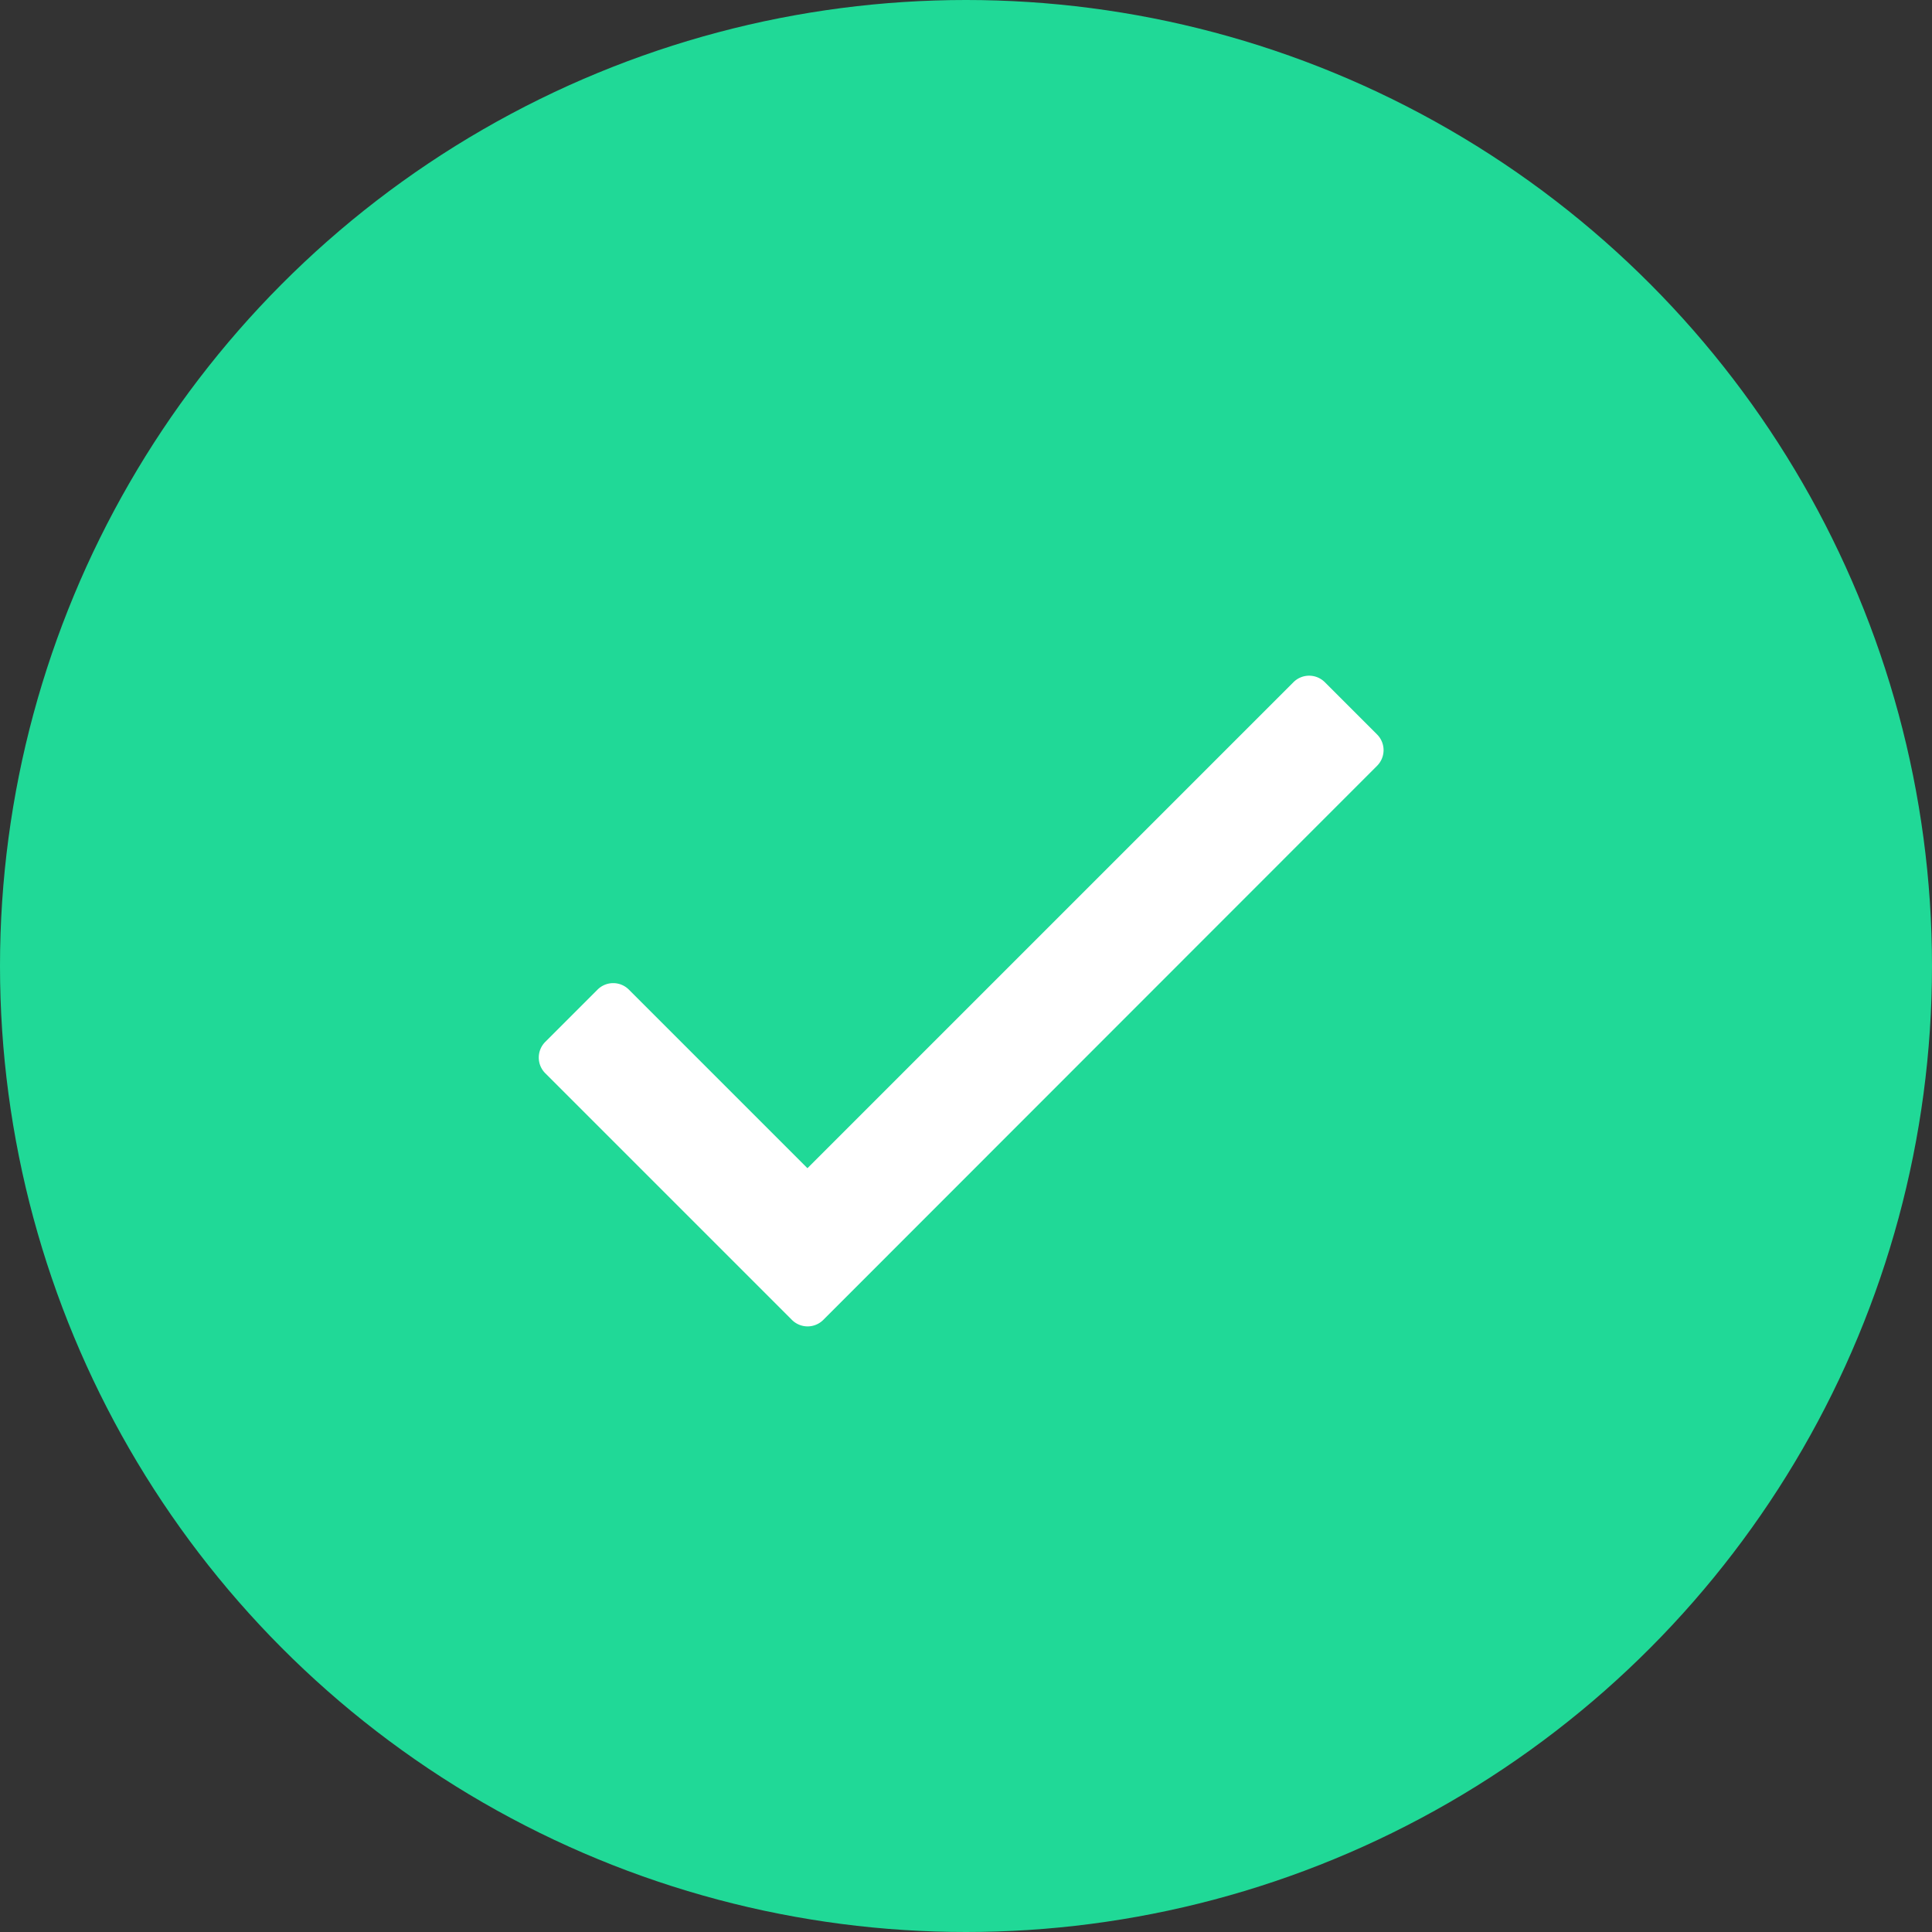
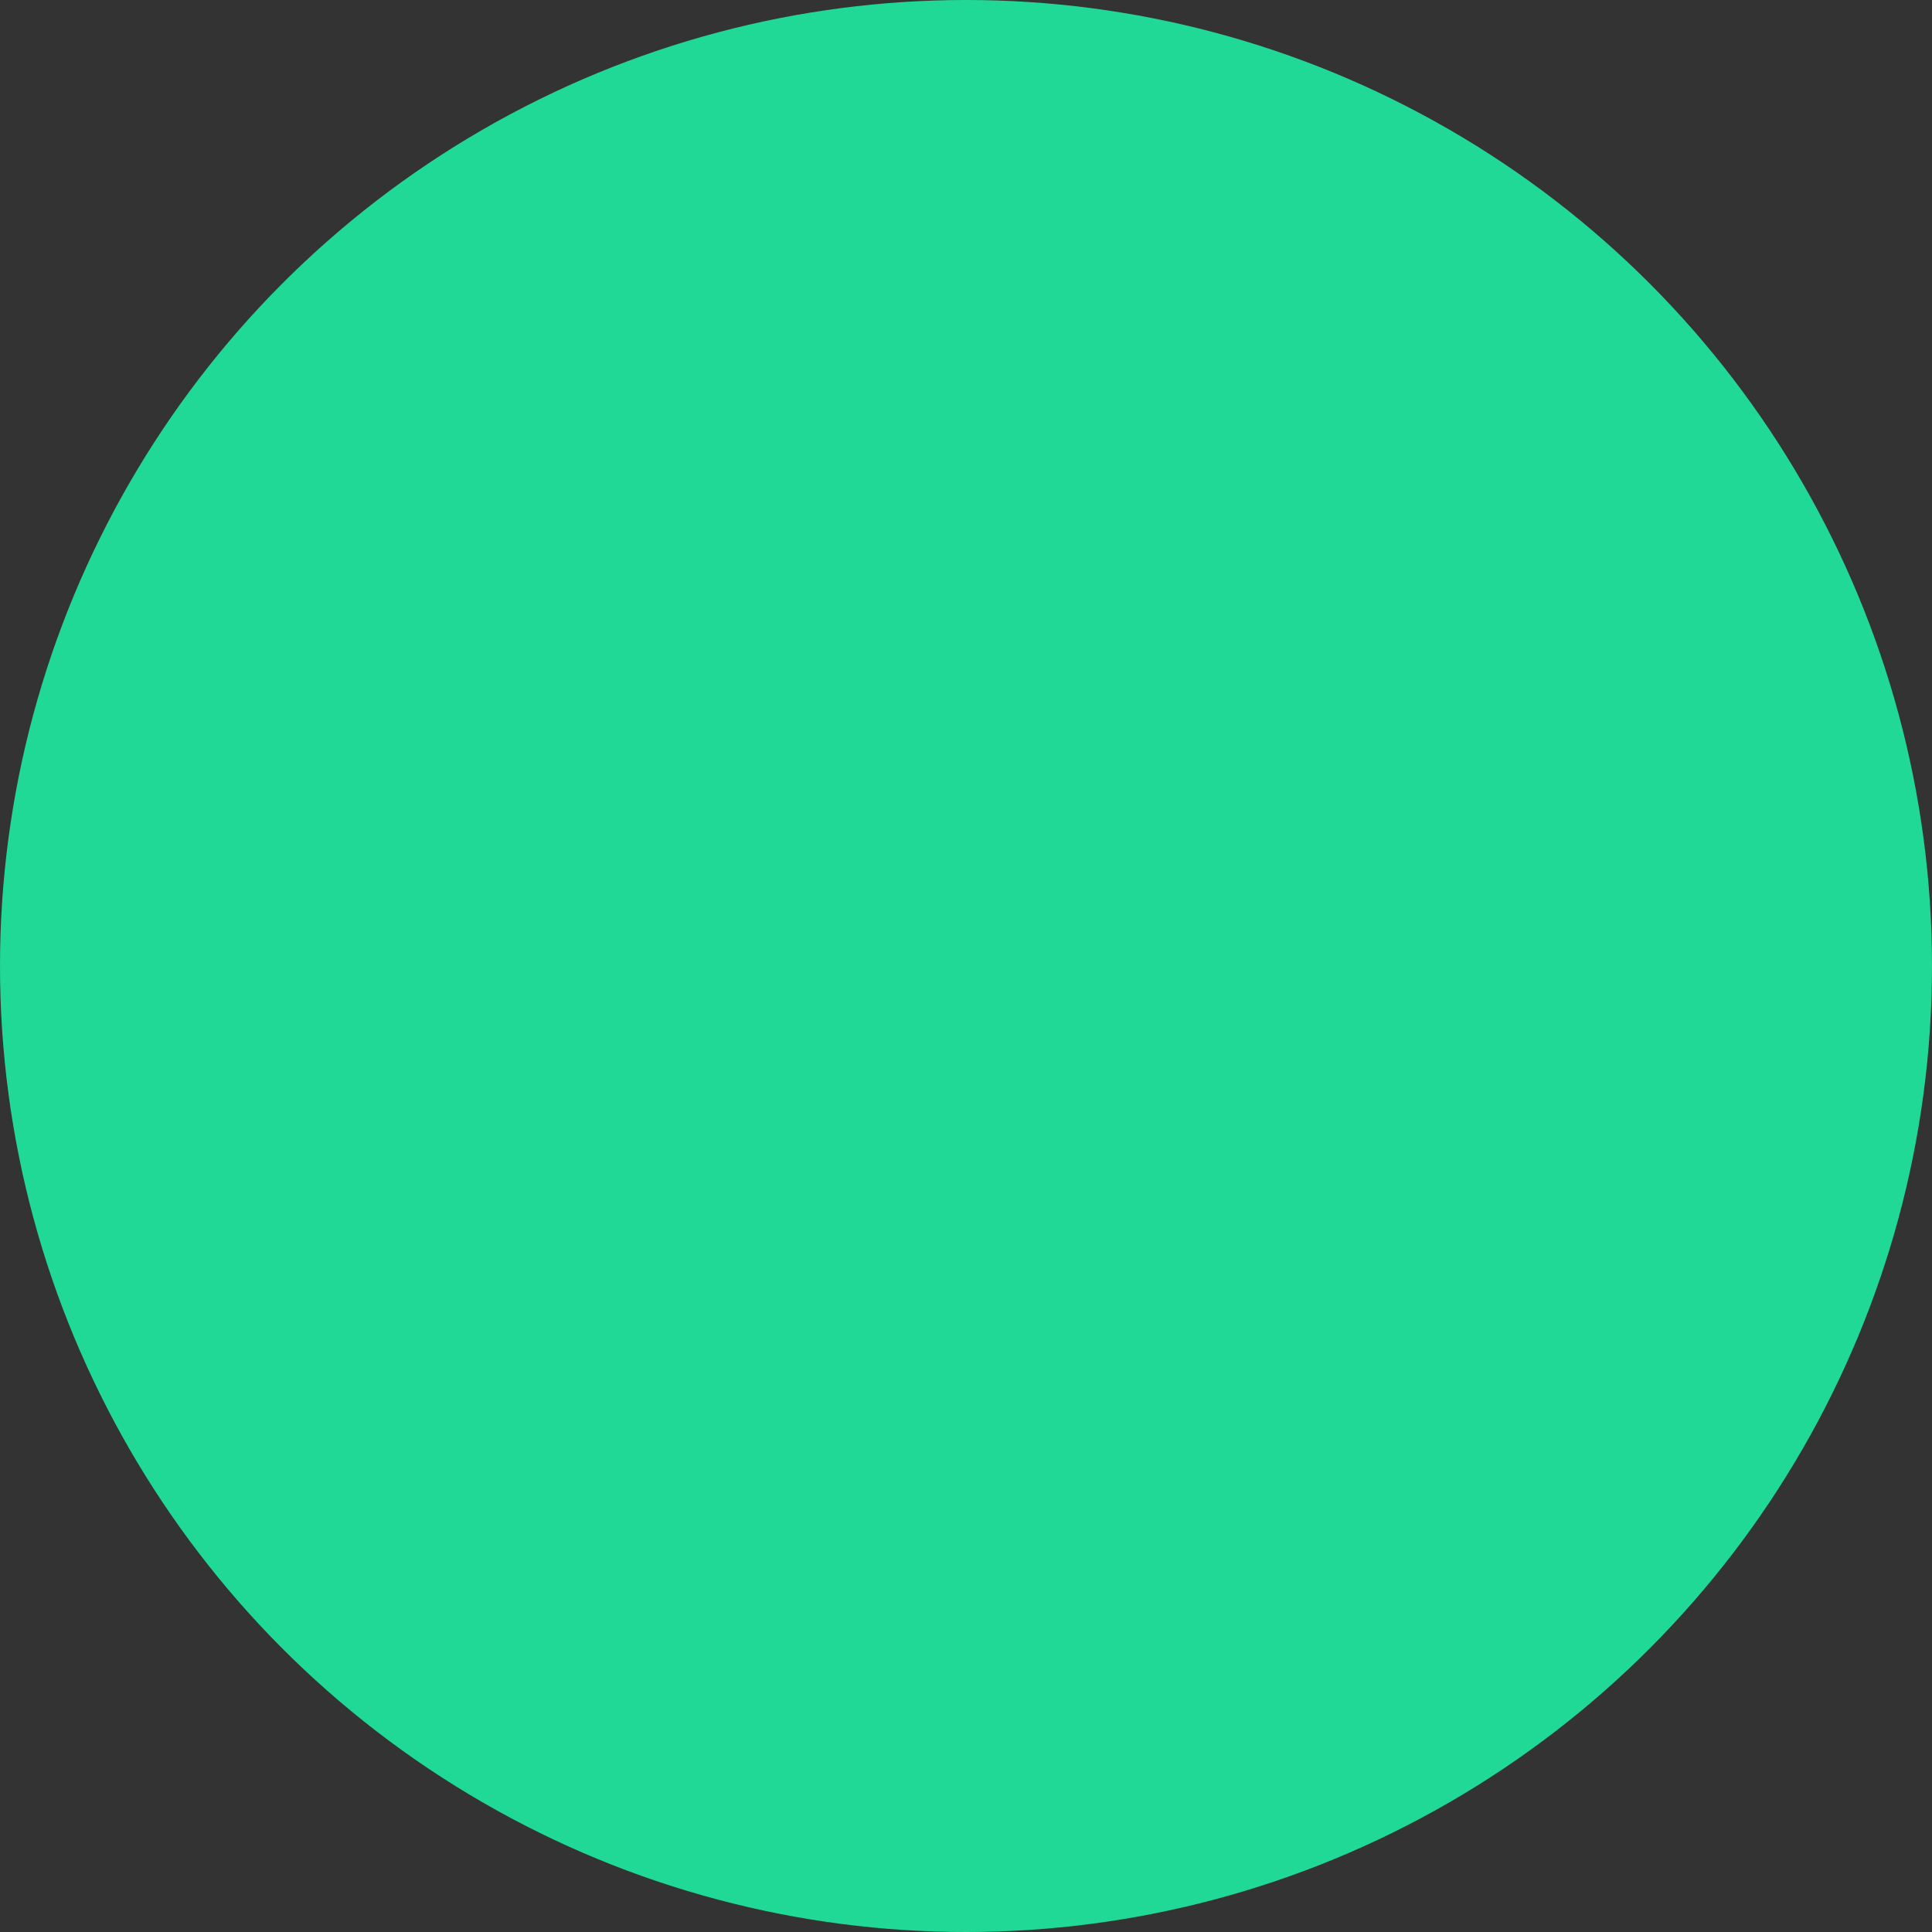
<svg xmlns="http://www.w3.org/2000/svg" width="47" height="47" viewBox="0 0 47 47">
  <rect x="0" y="0" width="47" height="47" fill="#333333" stroke="none" />
  <g id="Group_14145" data-name="Group 14145" transform="translate(-99 -73)">
    <circle id="Ellipse_1157" data-name="Ellipse 1157" cx="23.5" cy="23.5" r="23.5" transform="translate(99 73)" fill="#20d997" />
-     <path id="Path_45849" data-name="Path 45849" d="M12.108-9.906.285,1.917-4.059-2.427a.539.539,0,0,0-.763,0L-6.093-1.156a.539.539,0,0,0,0,.763l6,6a.539.539,0,0,0,.763,0L14.142-7.872a.539.539,0,0,0,0-.763L12.871-9.906A.539.539,0,0,0,12.108-9.906Z" transform="translate(118.358 99.502)" fill="#fff" />
  </g>
</svg>